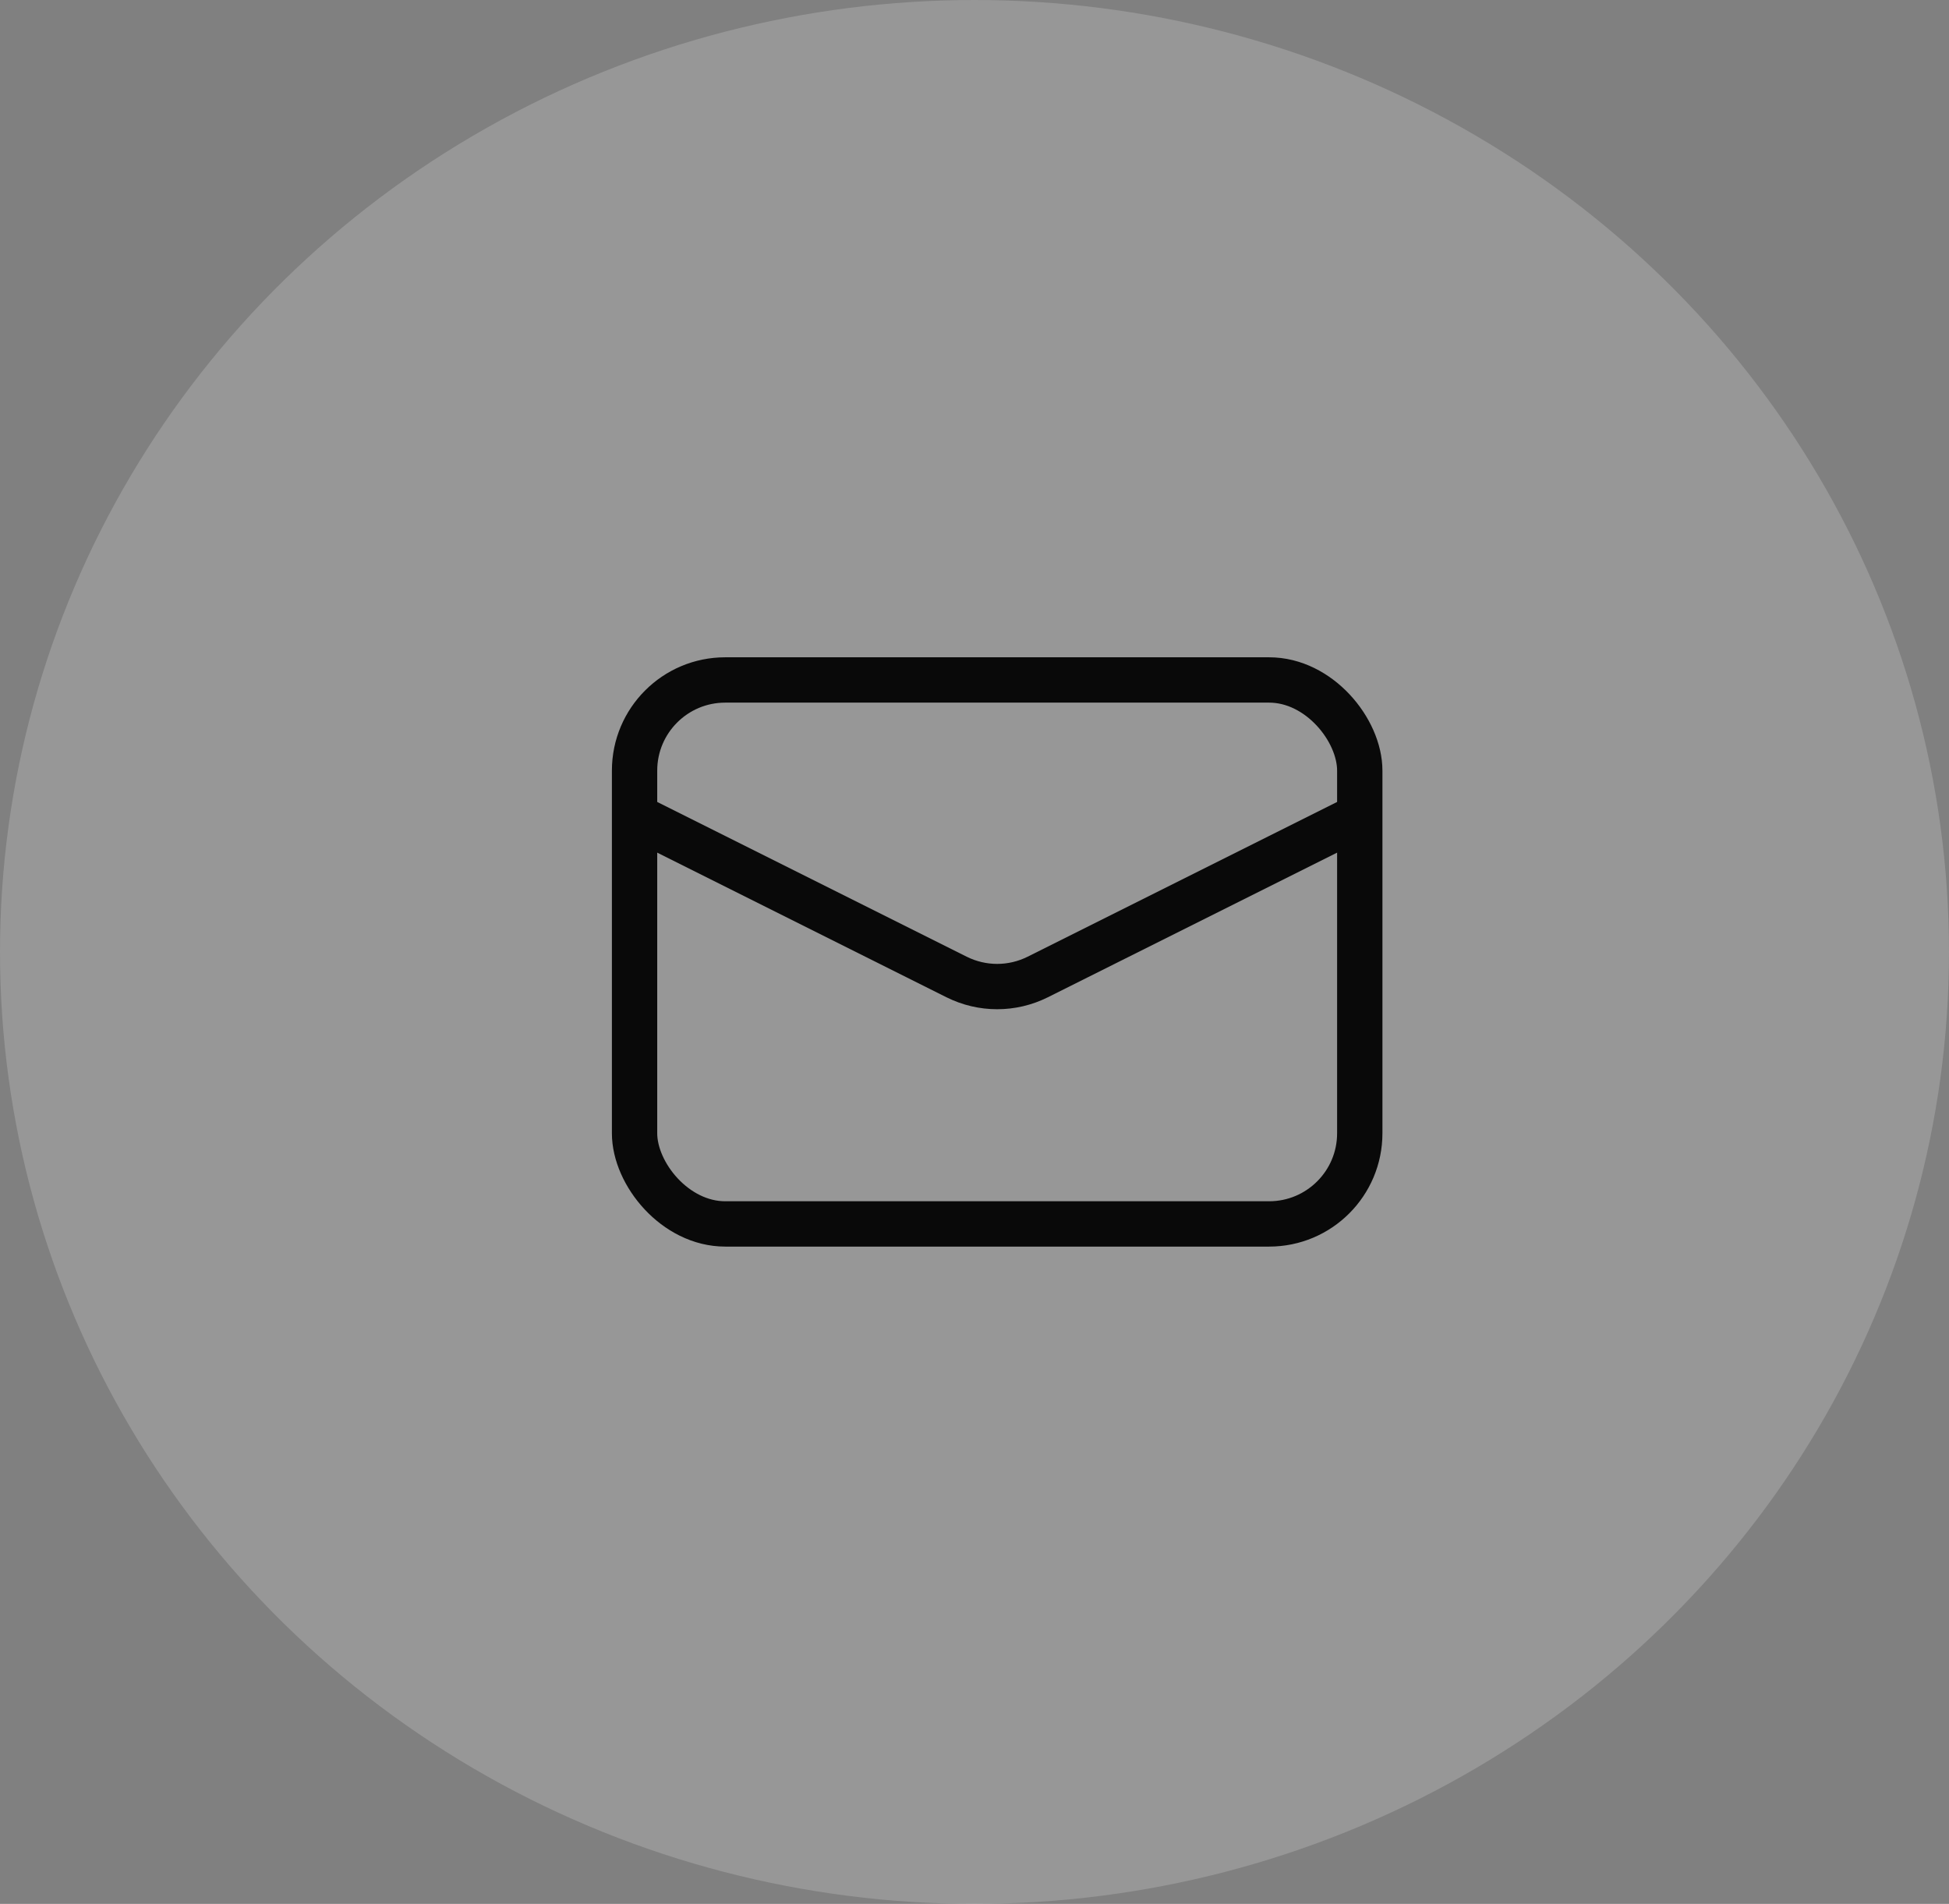
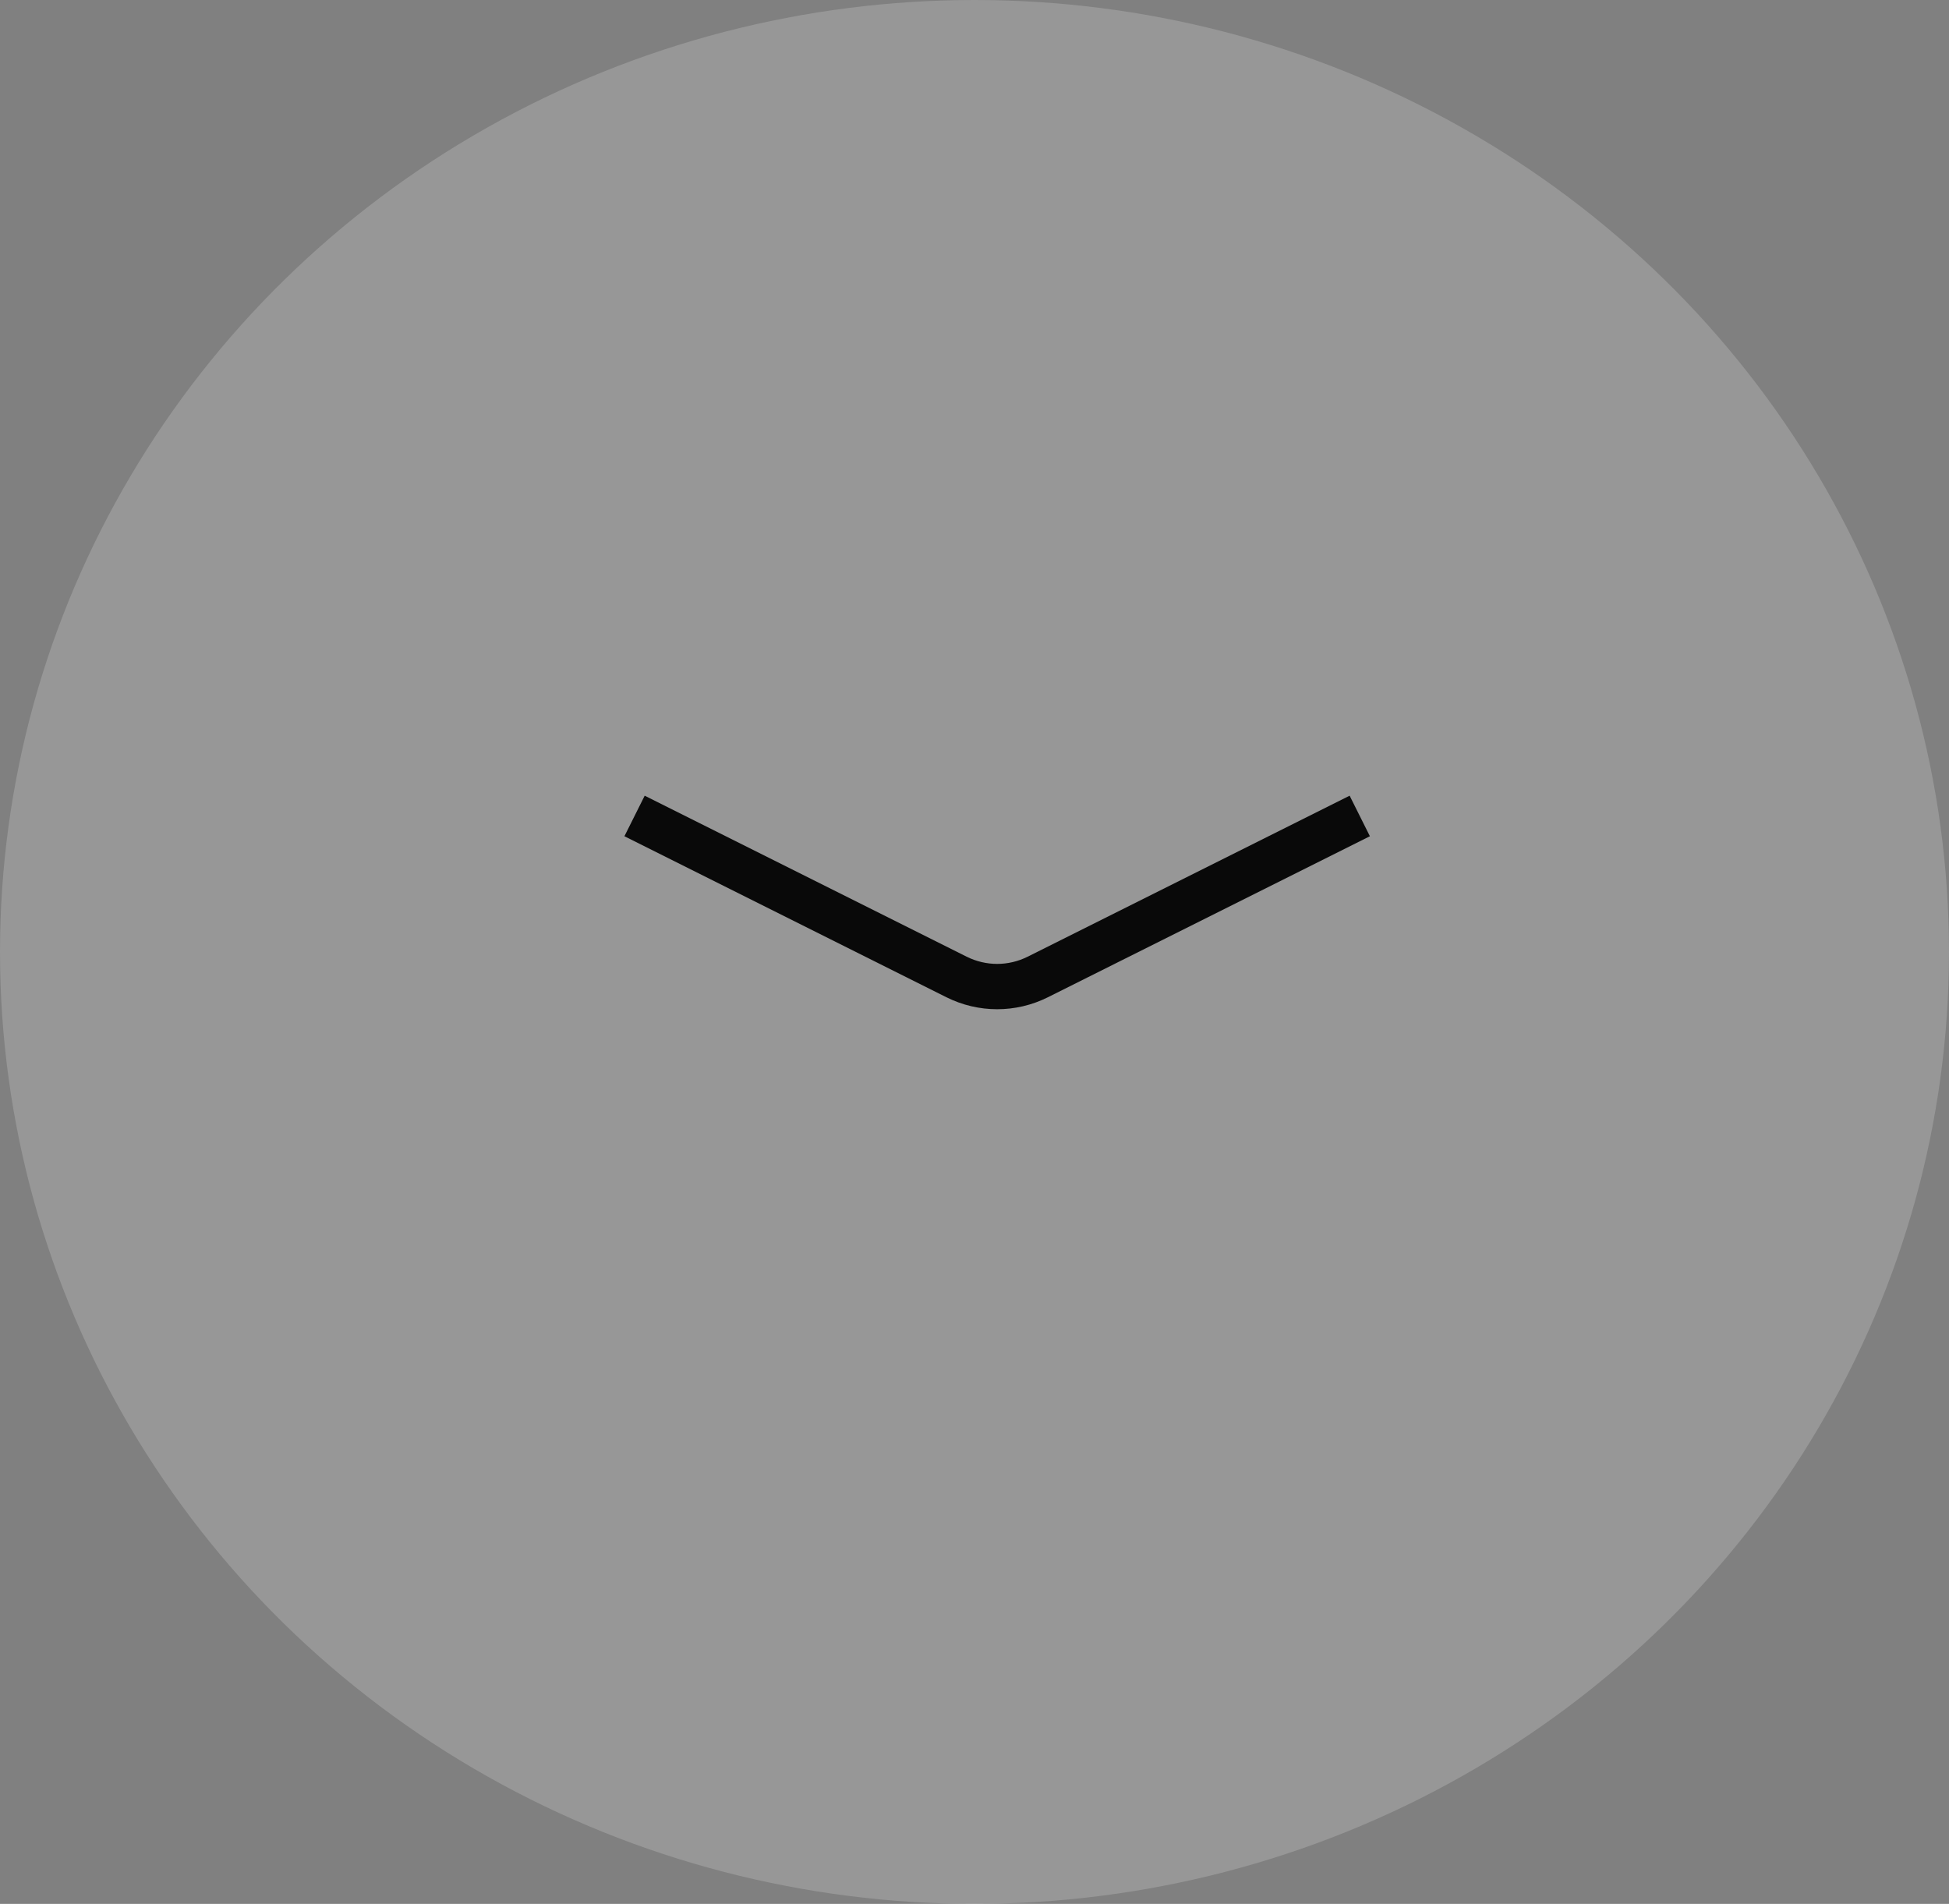
<svg xmlns="http://www.w3.org/2000/svg" width="43" height="42" viewBox="0 0 43 42" fill="none">
  <rect x="0" y="0" width="43" height="42" fill="#808080" stroke="none" />
  <ellipse cx="21.5" cy="21" rx="21.5" ry="21" fill="white" fill-opacity="0.18" />
-   <rect x="14" y="15" width="16" height="12" rx="2" stroke="#090909" />
  <path d="M14 18L21.106 21.553C21.669 21.834 22.331 21.834 22.894 21.553L30 18" stroke="#090909" />
</svg>